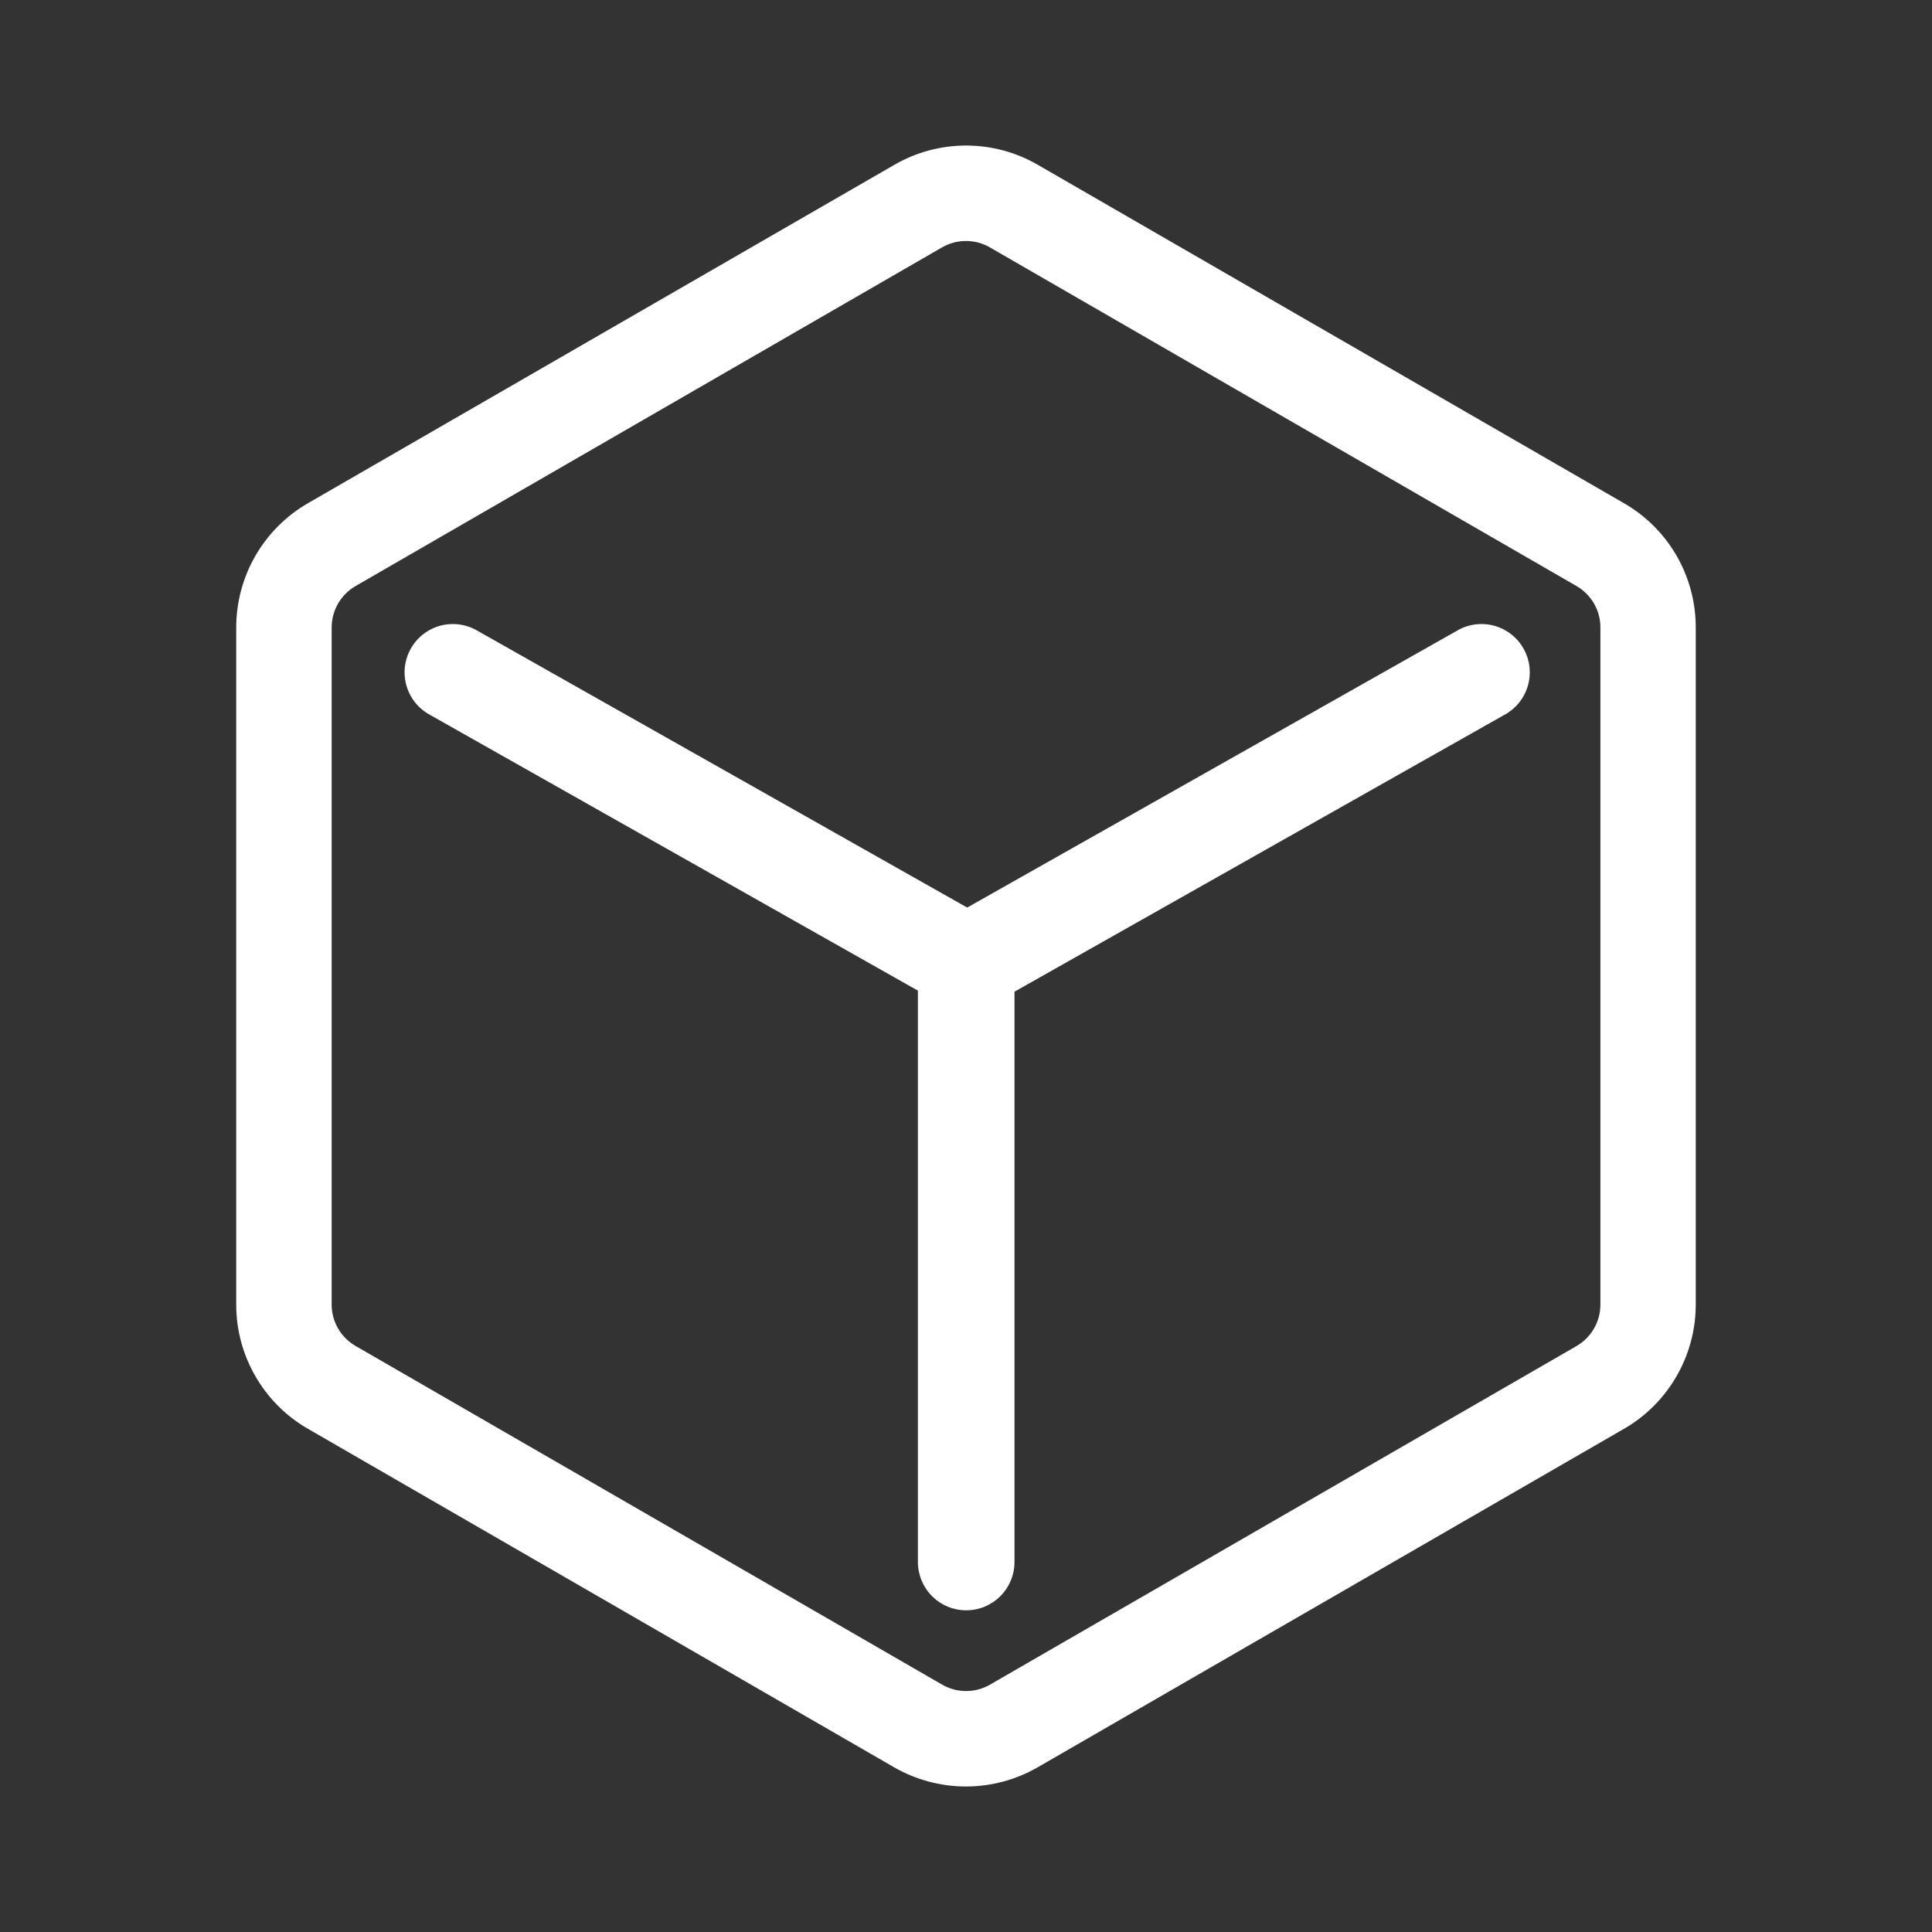
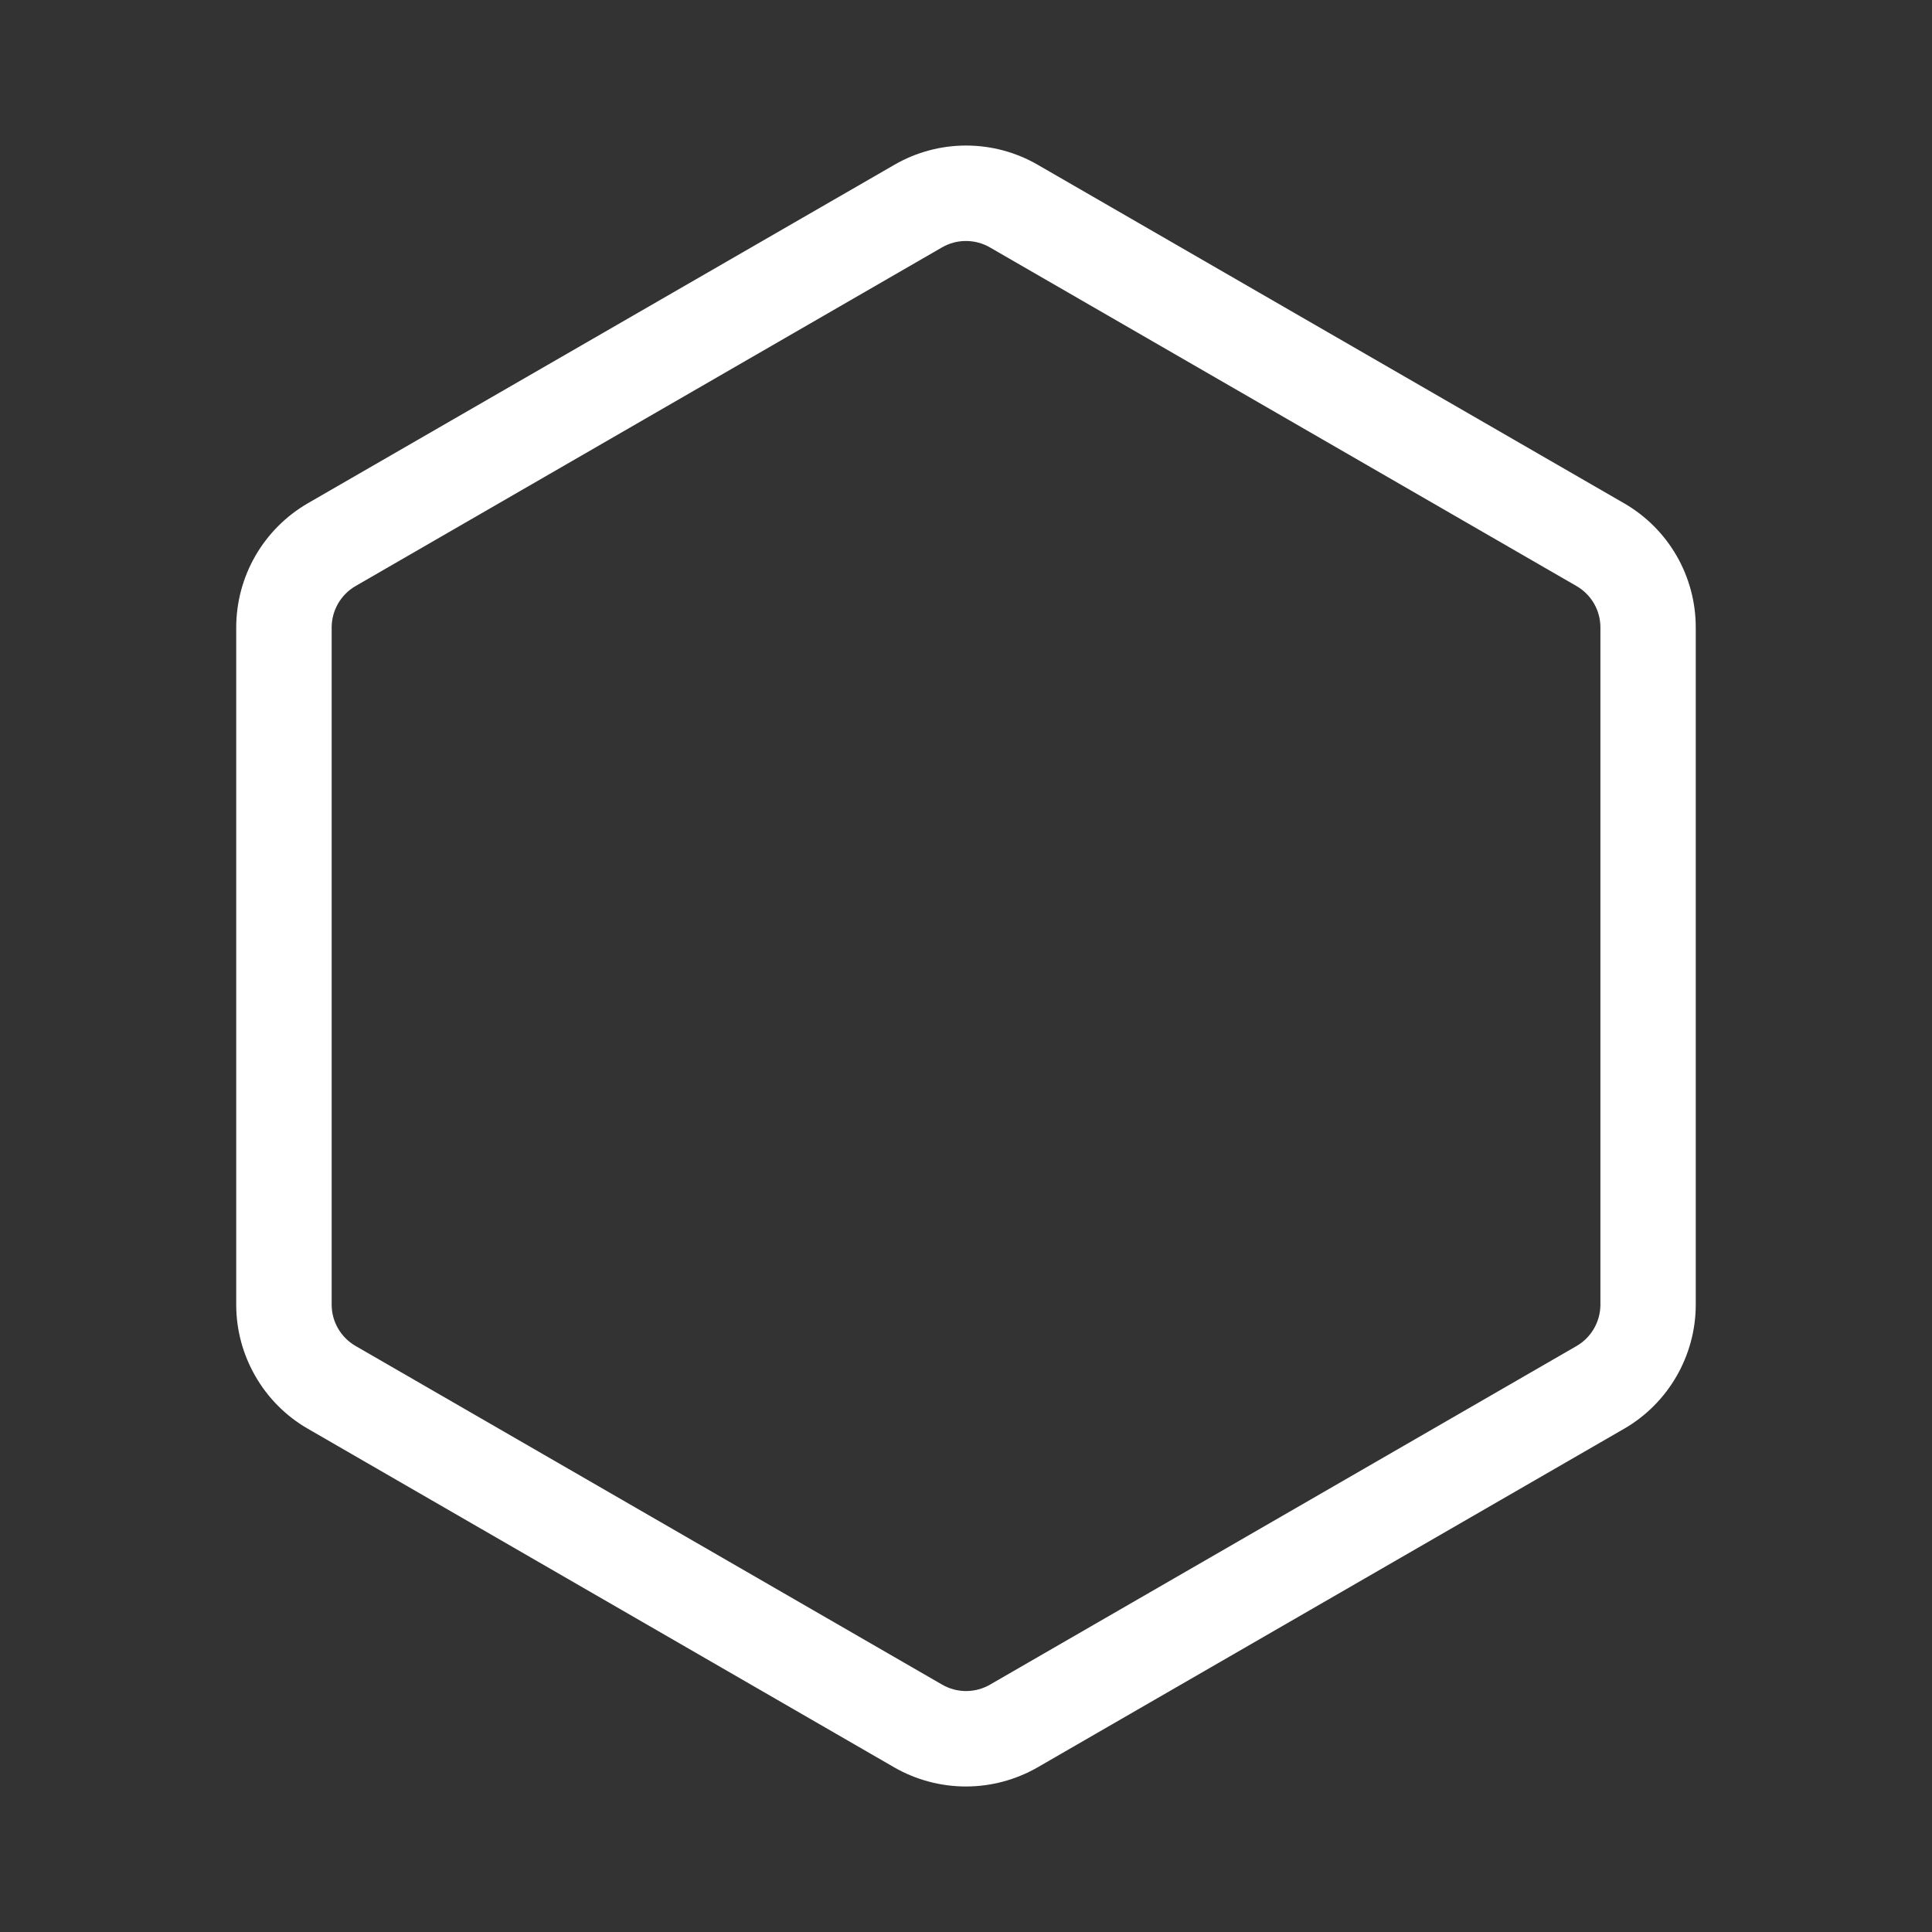
<svg xmlns="http://www.w3.org/2000/svg" width="60" height="60" viewBox="0 0 60 60" fill="none">
  <rect x="0" y="0" width="60" height="60" fill="#333333" stroke="none" />
  <path d="M50.443 15.633L32.224 5.115C31.549 4.725 30.782 4.52 30.002 4.52C29.223 4.52 28.456 4.725 27.781 5.115L9.559 15.63C8.883 16.022 8.323 16.584 7.932 17.26C7.542 17.937 7.337 18.704 7.336 19.485V40.521C7.336 42.105 8.188 43.581 9.559 44.37L27.778 54.891C28.454 55.278 29.22 55.481 30 55.481C30.779 55.48 31.545 55.276 32.221 54.888L50.44 44.37C51.811 43.578 52.663 42.102 52.663 40.518V19.485C52.663 18.704 52.459 17.938 52.069 17.261C51.679 16.585 51.118 16.023 50.443 15.633ZM49.702 40.518C49.702 41.046 49.417 41.538 48.961 41.802L30.742 52.32C30.517 52.449 30.262 52.517 30.002 52.517C29.743 52.517 29.488 52.449 29.263 52.32L11.041 41.799C10.816 41.669 10.629 41.482 10.499 41.257C10.369 41.033 10.3 40.778 10.3 40.518V19.485C10.3 18.957 10.585 18.465 11.041 18.201L29.26 7.68C29.486 7.551 29.741 7.483 30.001 7.484C30.261 7.484 30.517 7.553 30.742 7.683L48.961 18.201C49.186 18.331 49.373 18.518 49.504 18.744C49.634 18.969 49.702 19.224 49.702 19.485V40.518Z" fill="white" />
-   <path d="M45.228 19.599L30.037 28.185L14.845 19.599C14.673 19.494 14.482 19.425 14.283 19.396C14.084 19.367 13.881 19.378 13.687 19.428C13.492 19.479 13.31 19.568 13.15 19.691C12.991 19.813 12.858 19.966 12.759 20.142C12.66 20.317 12.597 20.51 12.574 20.709C12.551 20.909 12.569 21.111 12.626 21.304C12.683 21.497 12.778 21.677 12.905 21.832C13.033 21.987 13.19 22.115 13.368 22.209L28.506 30.765V48.51C28.506 48.907 28.665 49.289 28.946 49.57C29.227 49.852 29.609 50.01 30.006 50.01C30.404 50.01 30.786 49.852 31.067 49.57C31.348 49.289 31.506 48.907 31.506 48.51V30.798L46.705 22.209C46.883 22.115 47.04 21.987 47.168 21.832C47.295 21.677 47.39 21.497 47.447 21.304C47.504 21.111 47.522 20.909 47.499 20.709C47.476 20.51 47.413 20.317 47.314 20.142C47.215 19.966 47.082 19.813 46.923 19.691C46.763 19.568 46.581 19.479 46.386 19.428C46.192 19.378 45.989 19.367 45.79 19.396C45.591 19.425 45.4 19.494 45.228 19.599Z" fill="white" />
</svg>